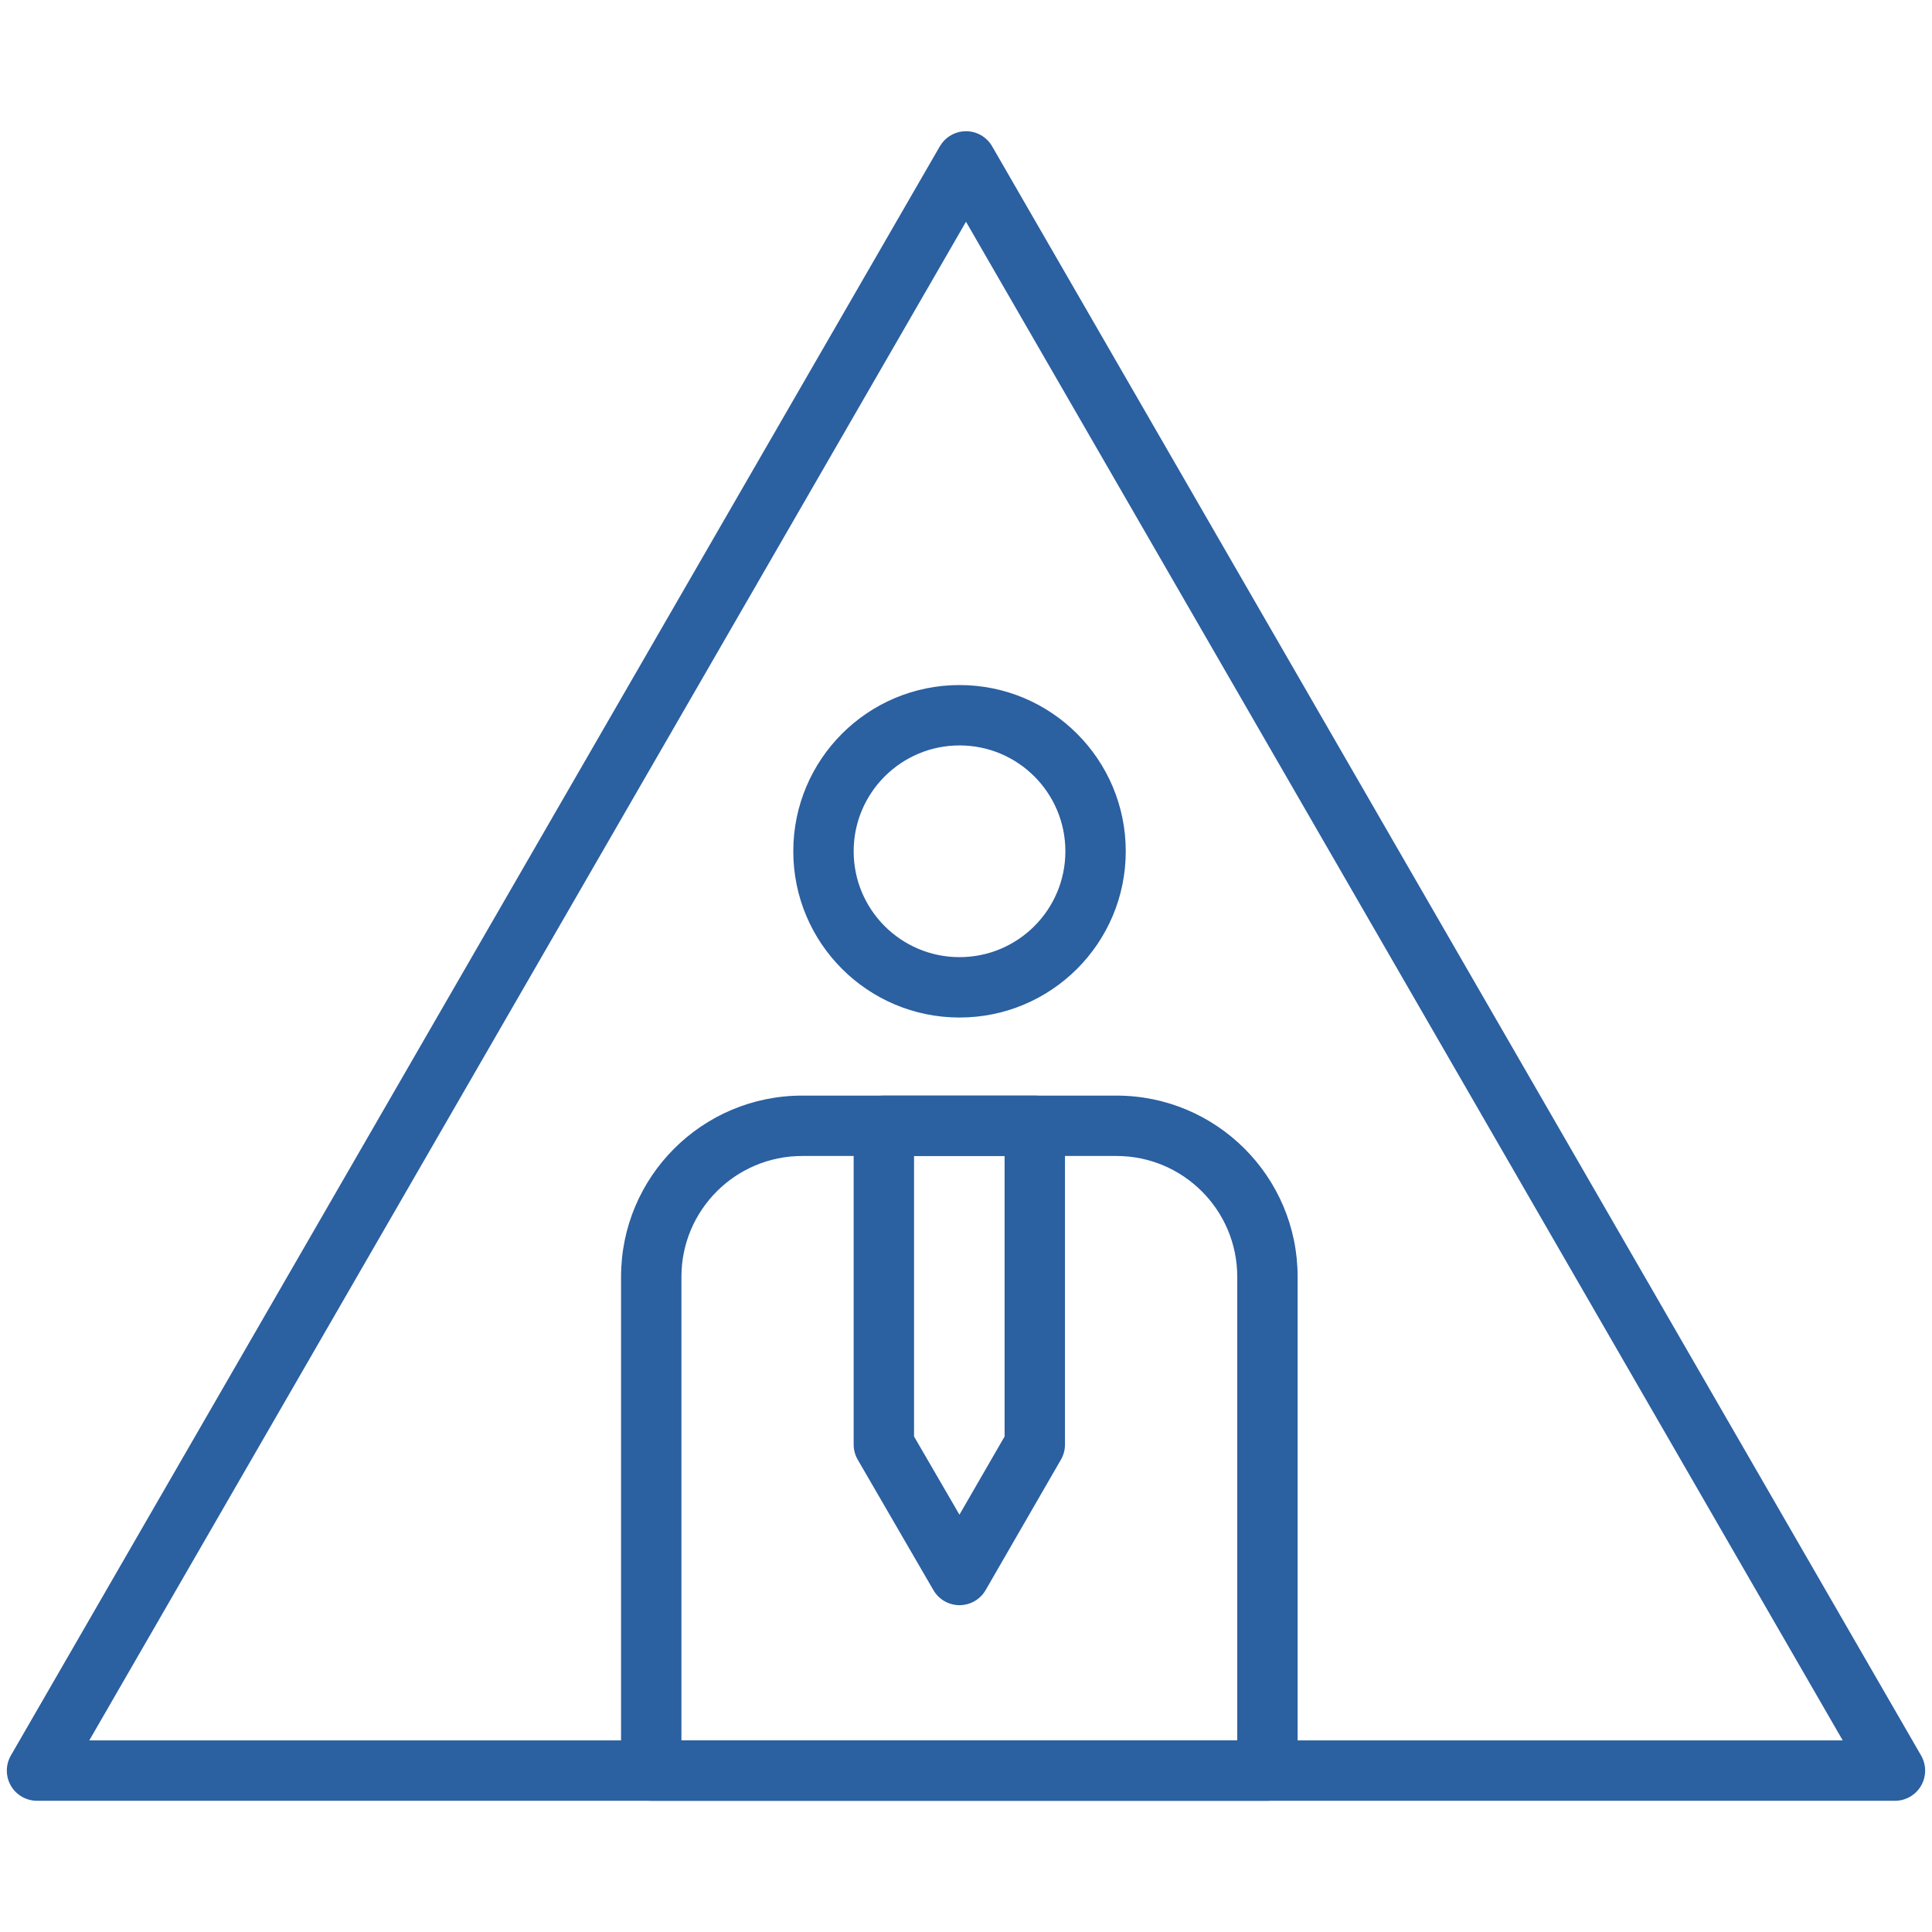
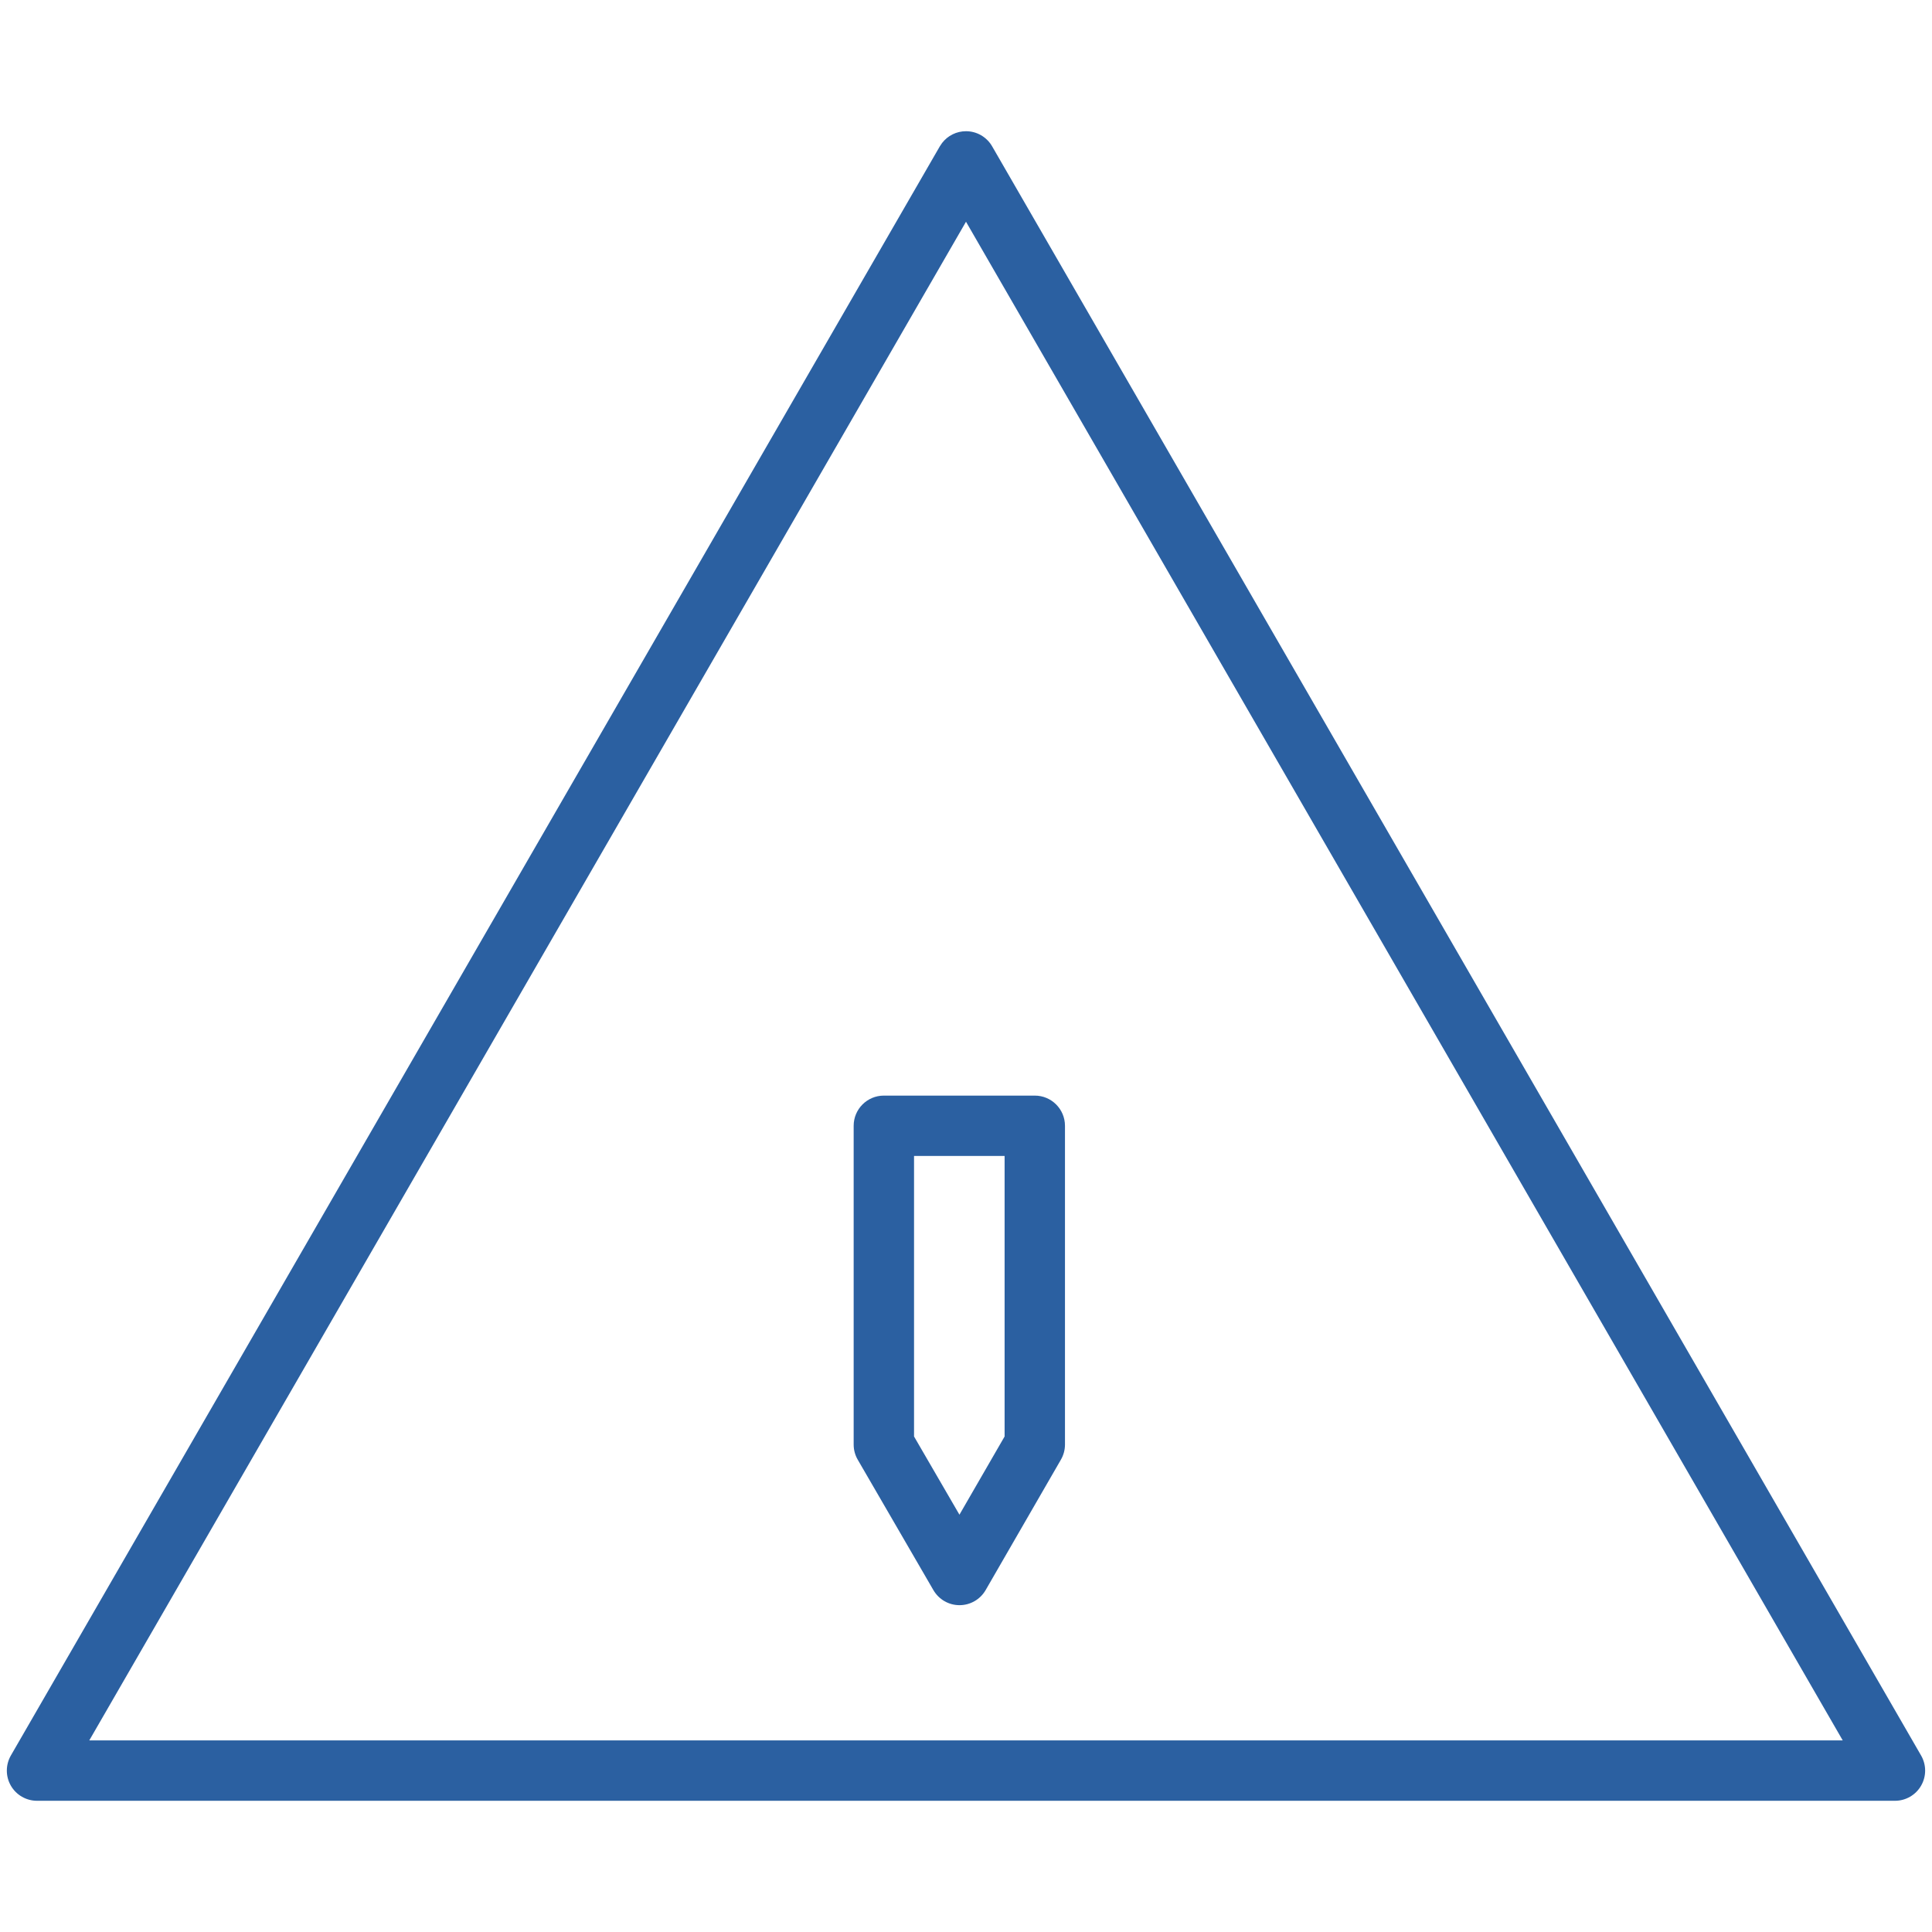
<svg xmlns="http://www.w3.org/2000/svg" width="48" height="48" viewBox="0 0 48 48" fill="none">
  <path d="M24 3.26C24.268 3.26 24.515 3.403 24.649 3.635L47.729 43.615C47.863 43.847 47.863 44.133 47.729 44.365C47.595 44.597 47.348 44.74 47.08 44.74H0.92C0.652 44.74 0.404 44.597 0.27 44.365C0.136 44.133 0.137 43.847 0.27 43.615L23.35 3.635L23.406 3.552C23.547 3.369 23.765 3.26 24 3.26ZM2.218 43.24H45.782L24 5.509L2.218 43.24Z" fill="#2B60A1" />
-   <path d="M26.469 21.15C26.469 19.697 25.291 18.52 23.839 18.52C22.387 18.52 21.209 19.698 21.209 21.15C21.209 22.602 22.386 23.78 23.839 23.78C25.291 23.78 26.469 22.602 26.469 21.15ZM27.969 21.15C27.969 23.431 26.12 25.28 23.839 25.28C21.558 25.28 19.709 23.431 19.709 21.15C19.709 18.869 21.558 17.02 23.839 17.02C26.12 17.02 27.969 18.869 27.969 21.15Z" fill="#2B60A1" />
-   <path d="M30.739 31.72C30.739 30.064 29.395 28.72 27.739 28.72H19.93C18.274 28.72 16.93 30.064 16.93 31.72V43.24H30.739V31.72ZM32.239 43.99C32.239 44.404 31.904 44.74 31.489 44.74H16.18C15.765 44.74 15.43 44.404 15.43 43.99V31.72C15.43 29.236 17.445 27.22 19.93 27.22H27.739C30.224 27.22 32.239 29.236 32.239 31.72V43.99Z" fill="#2B60A1" />
  <path d="M25.709 27.22C26.123 27.22 26.459 27.556 26.459 27.97V35.89C26.459 36.022 26.424 36.151 26.358 36.265L24.488 39.505C24.354 39.737 24.107 39.88 23.84 39.88C23.572 39.881 23.325 39.738 23.19 39.506L21.311 36.267C21.244 36.153 21.209 36.022 21.209 35.89V27.97C21.209 27.556 21.545 27.22 21.959 27.22H25.709ZM22.709 35.689L23.837 37.632L24.959 35.689V28.72H22.709V35.689Z" fill="#2B60A1" />
</svg>